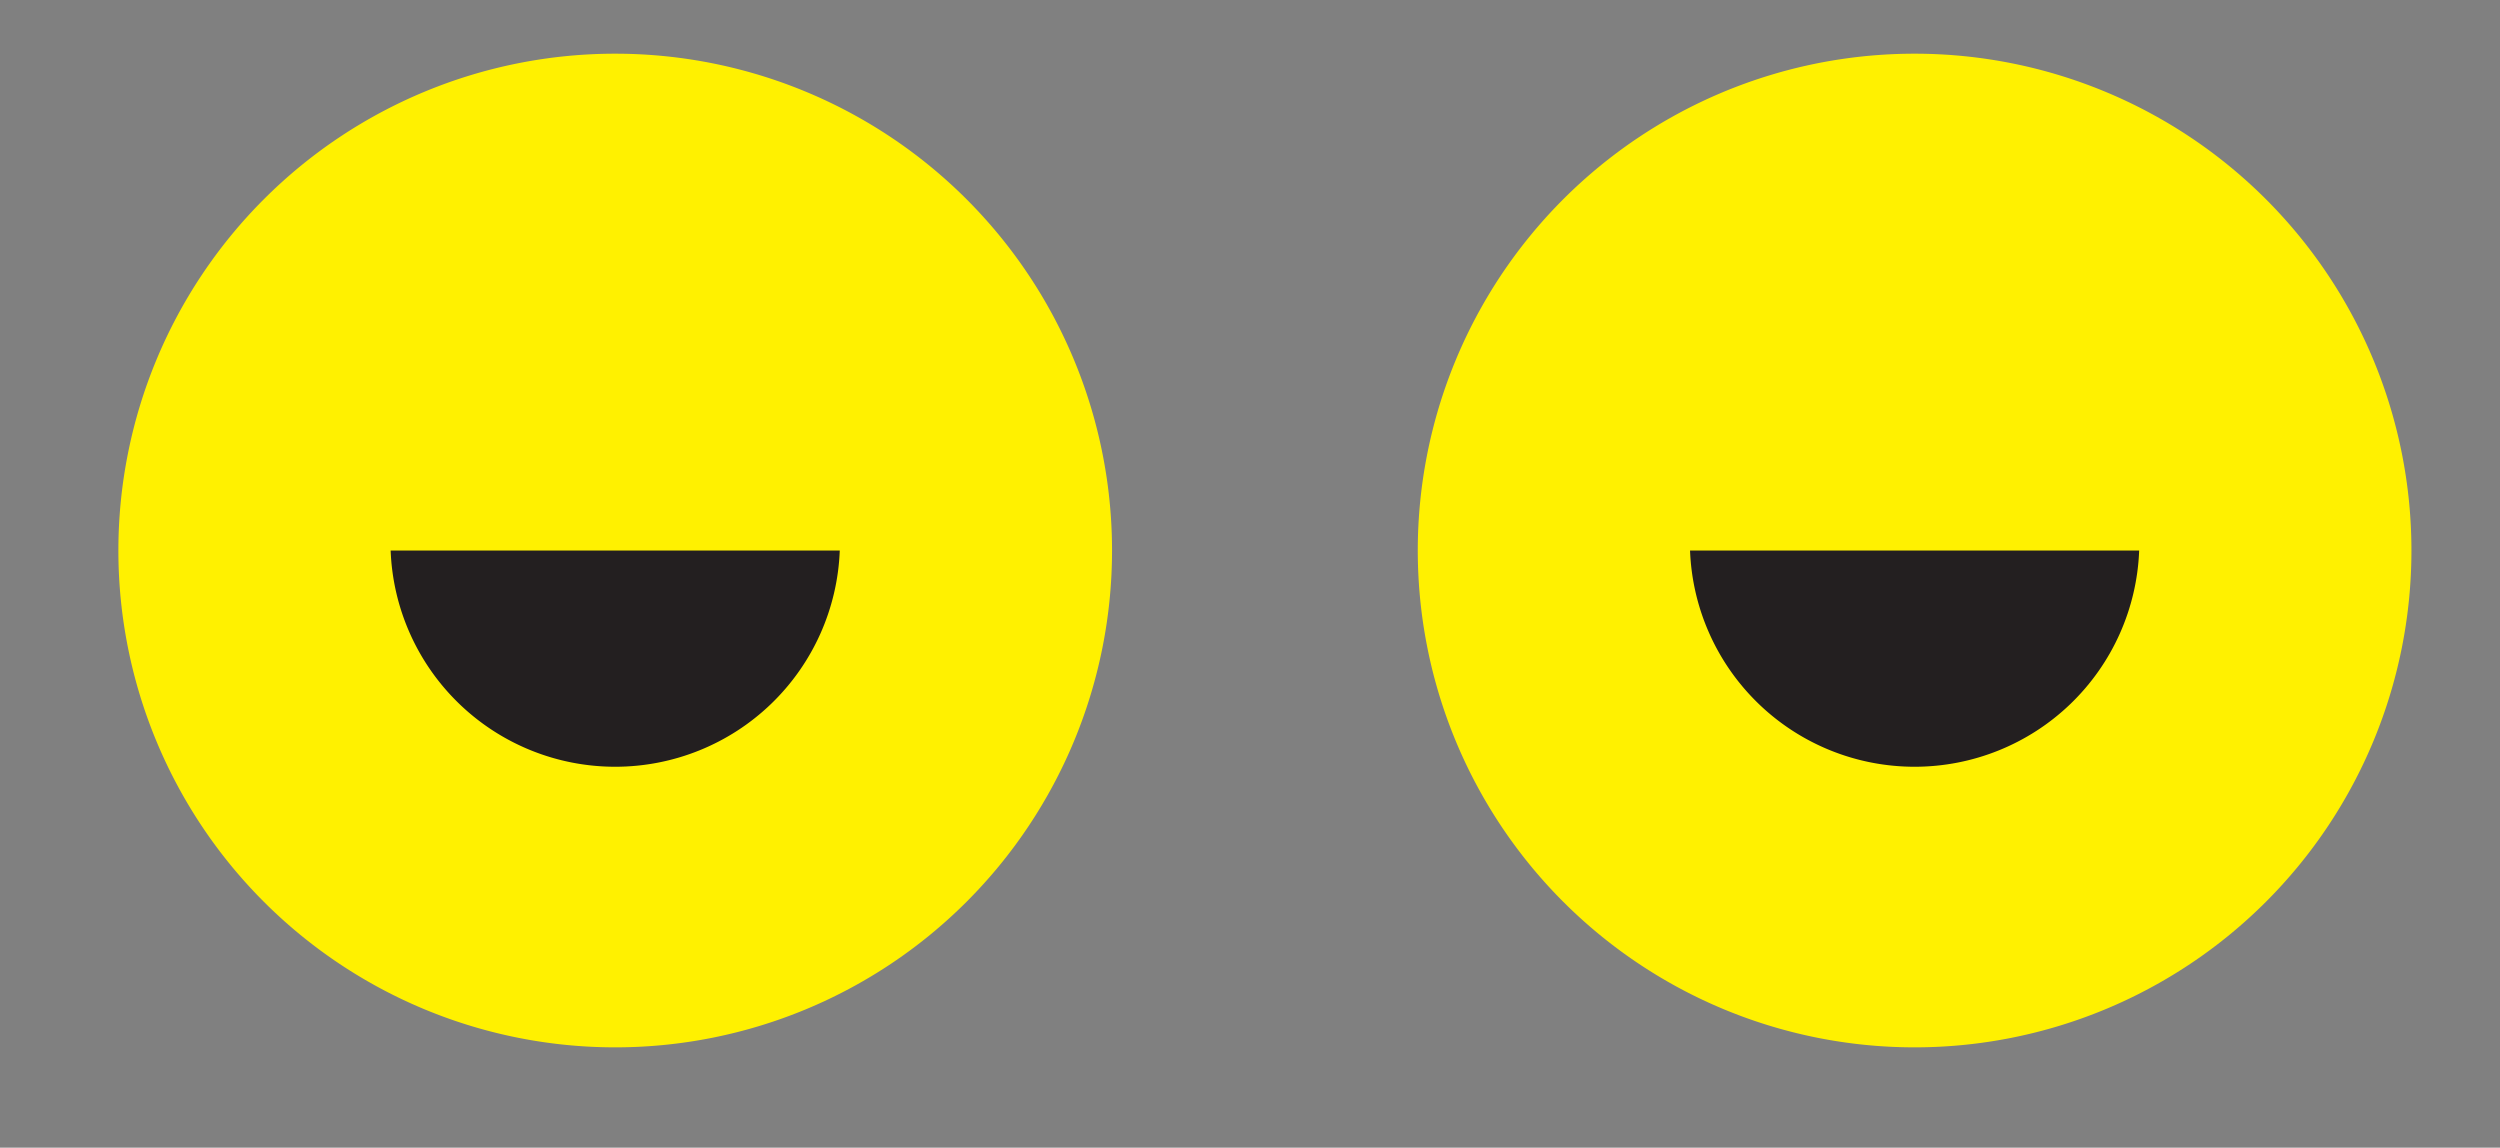
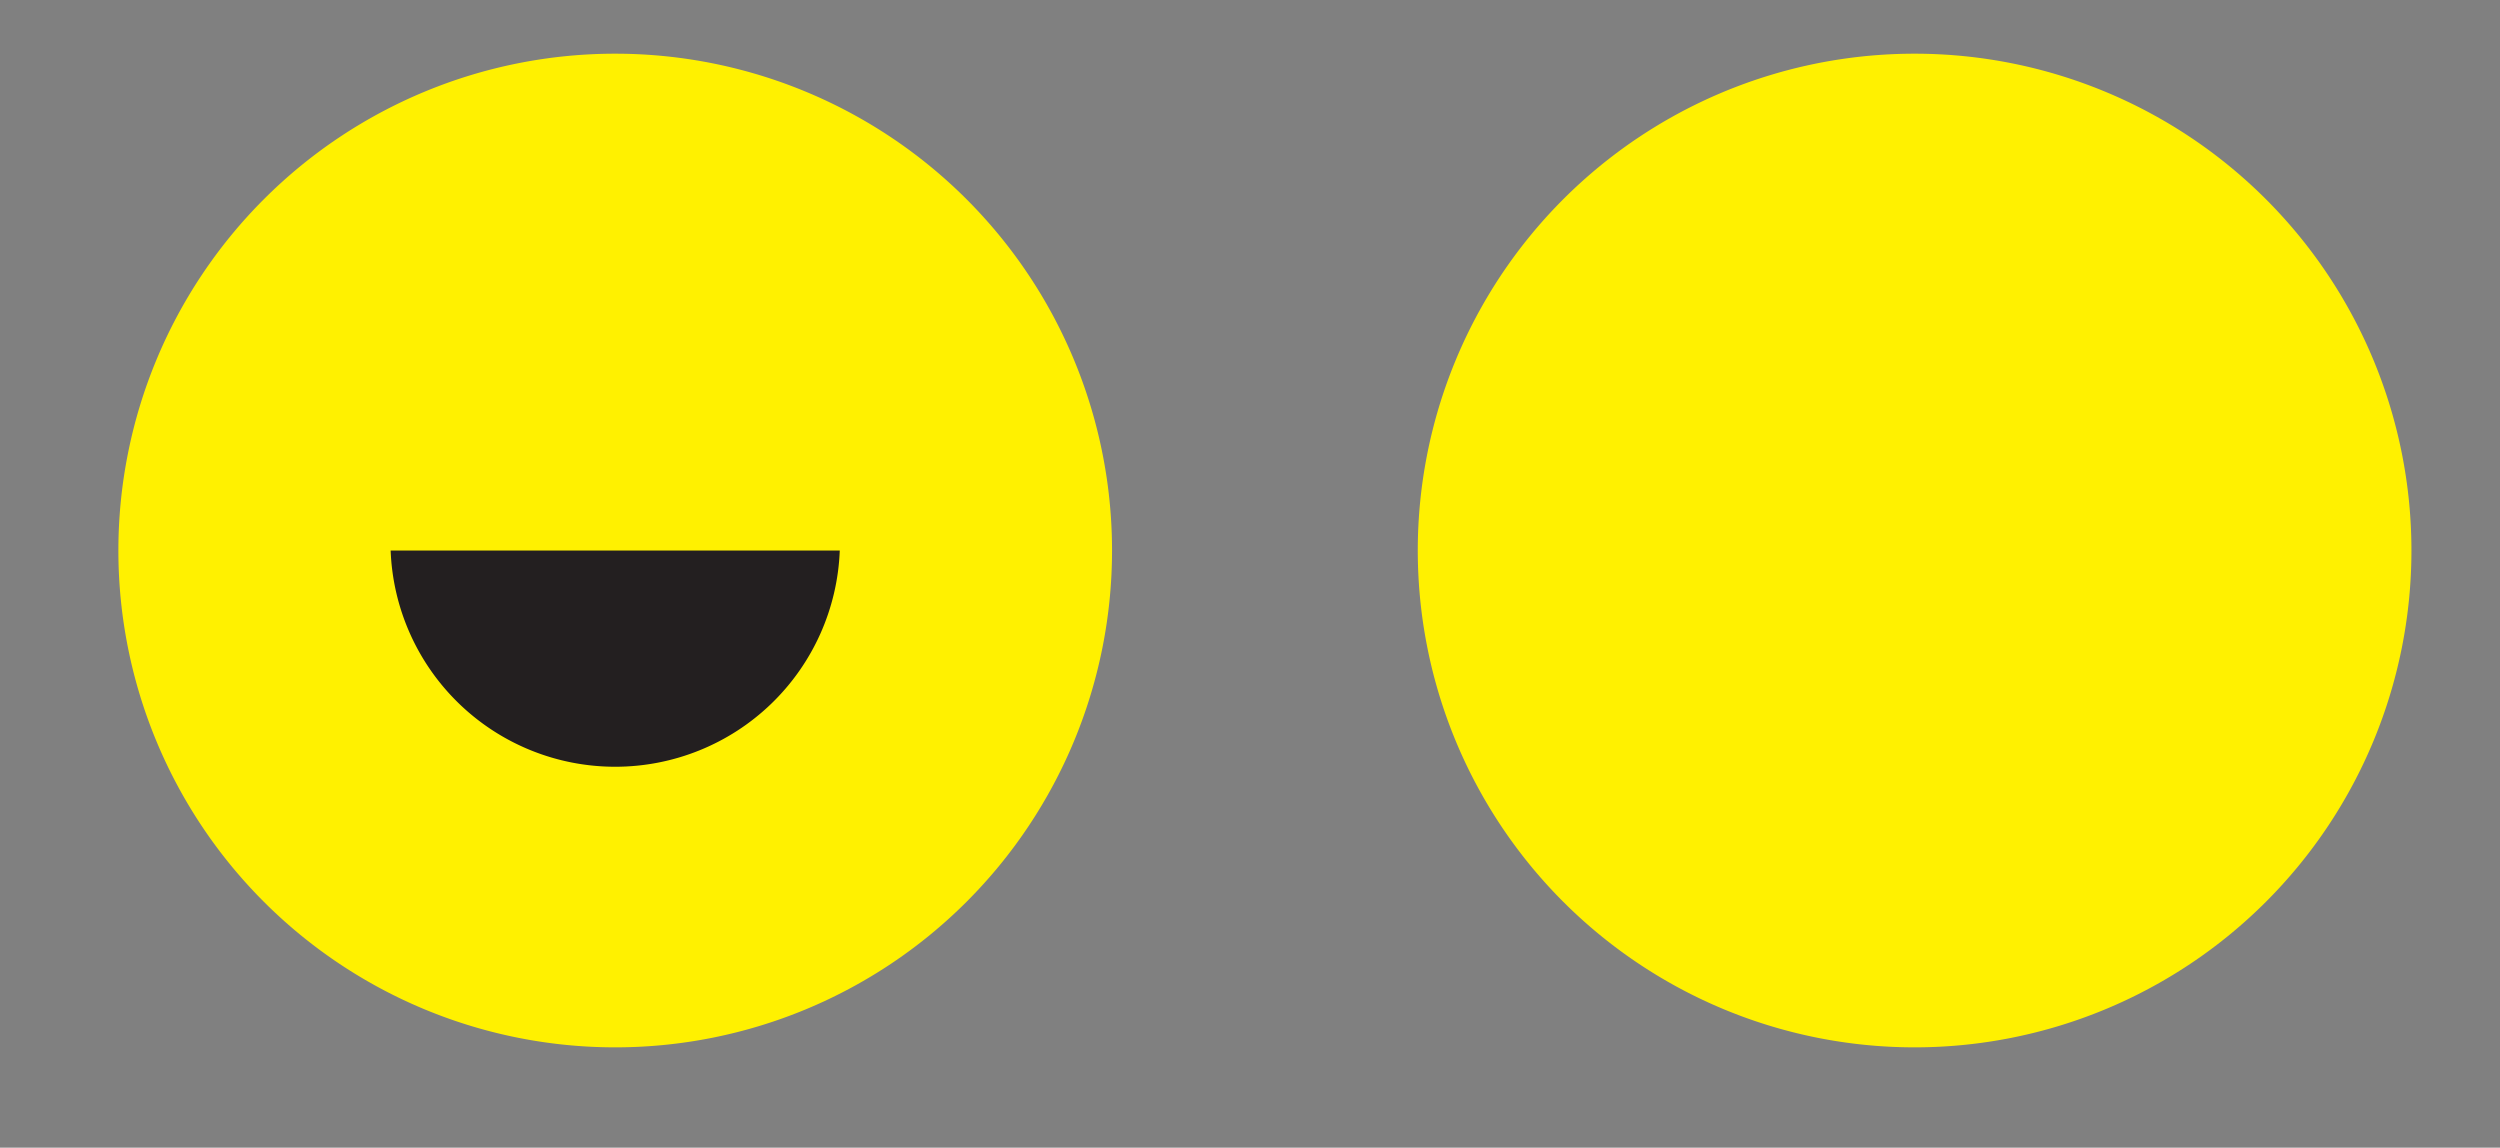
<svg xmlns="http://www.w3.org/2000/svg" id="Layer_1" data-name="Layer 1" viewBox="0 0 623 286">
  <rect x="0" y="0" width="623" height="286" fill="#808080" stroke="none" />
  <defs>
    <style>.cls-1{fill:#fff100;}.cls-2{fill:#231f20;}</style>
  </defs>
  <title>Morcos KeyArtboard 66</title>
  <path class="cls-1" d="M277.12,137.19A123.81,123.81,0,1,1,153.31,13.38,123.81,123.81,0,0,1,277.12,137.19" />
  <path class="cls-2" d="M209.27,137.19a56,56,0,0,1-111.92,0" />
  <path class="cls-1" d="M600.93,137.19A123.81,123.81,0,1,1,477.12,13.38,123.81,123.81,0,0,1,600.93,137.19" />
-   <path class="cls-2" d="M533.08,137.19a56,56,0,0,1-111.92,0" />
</svg>